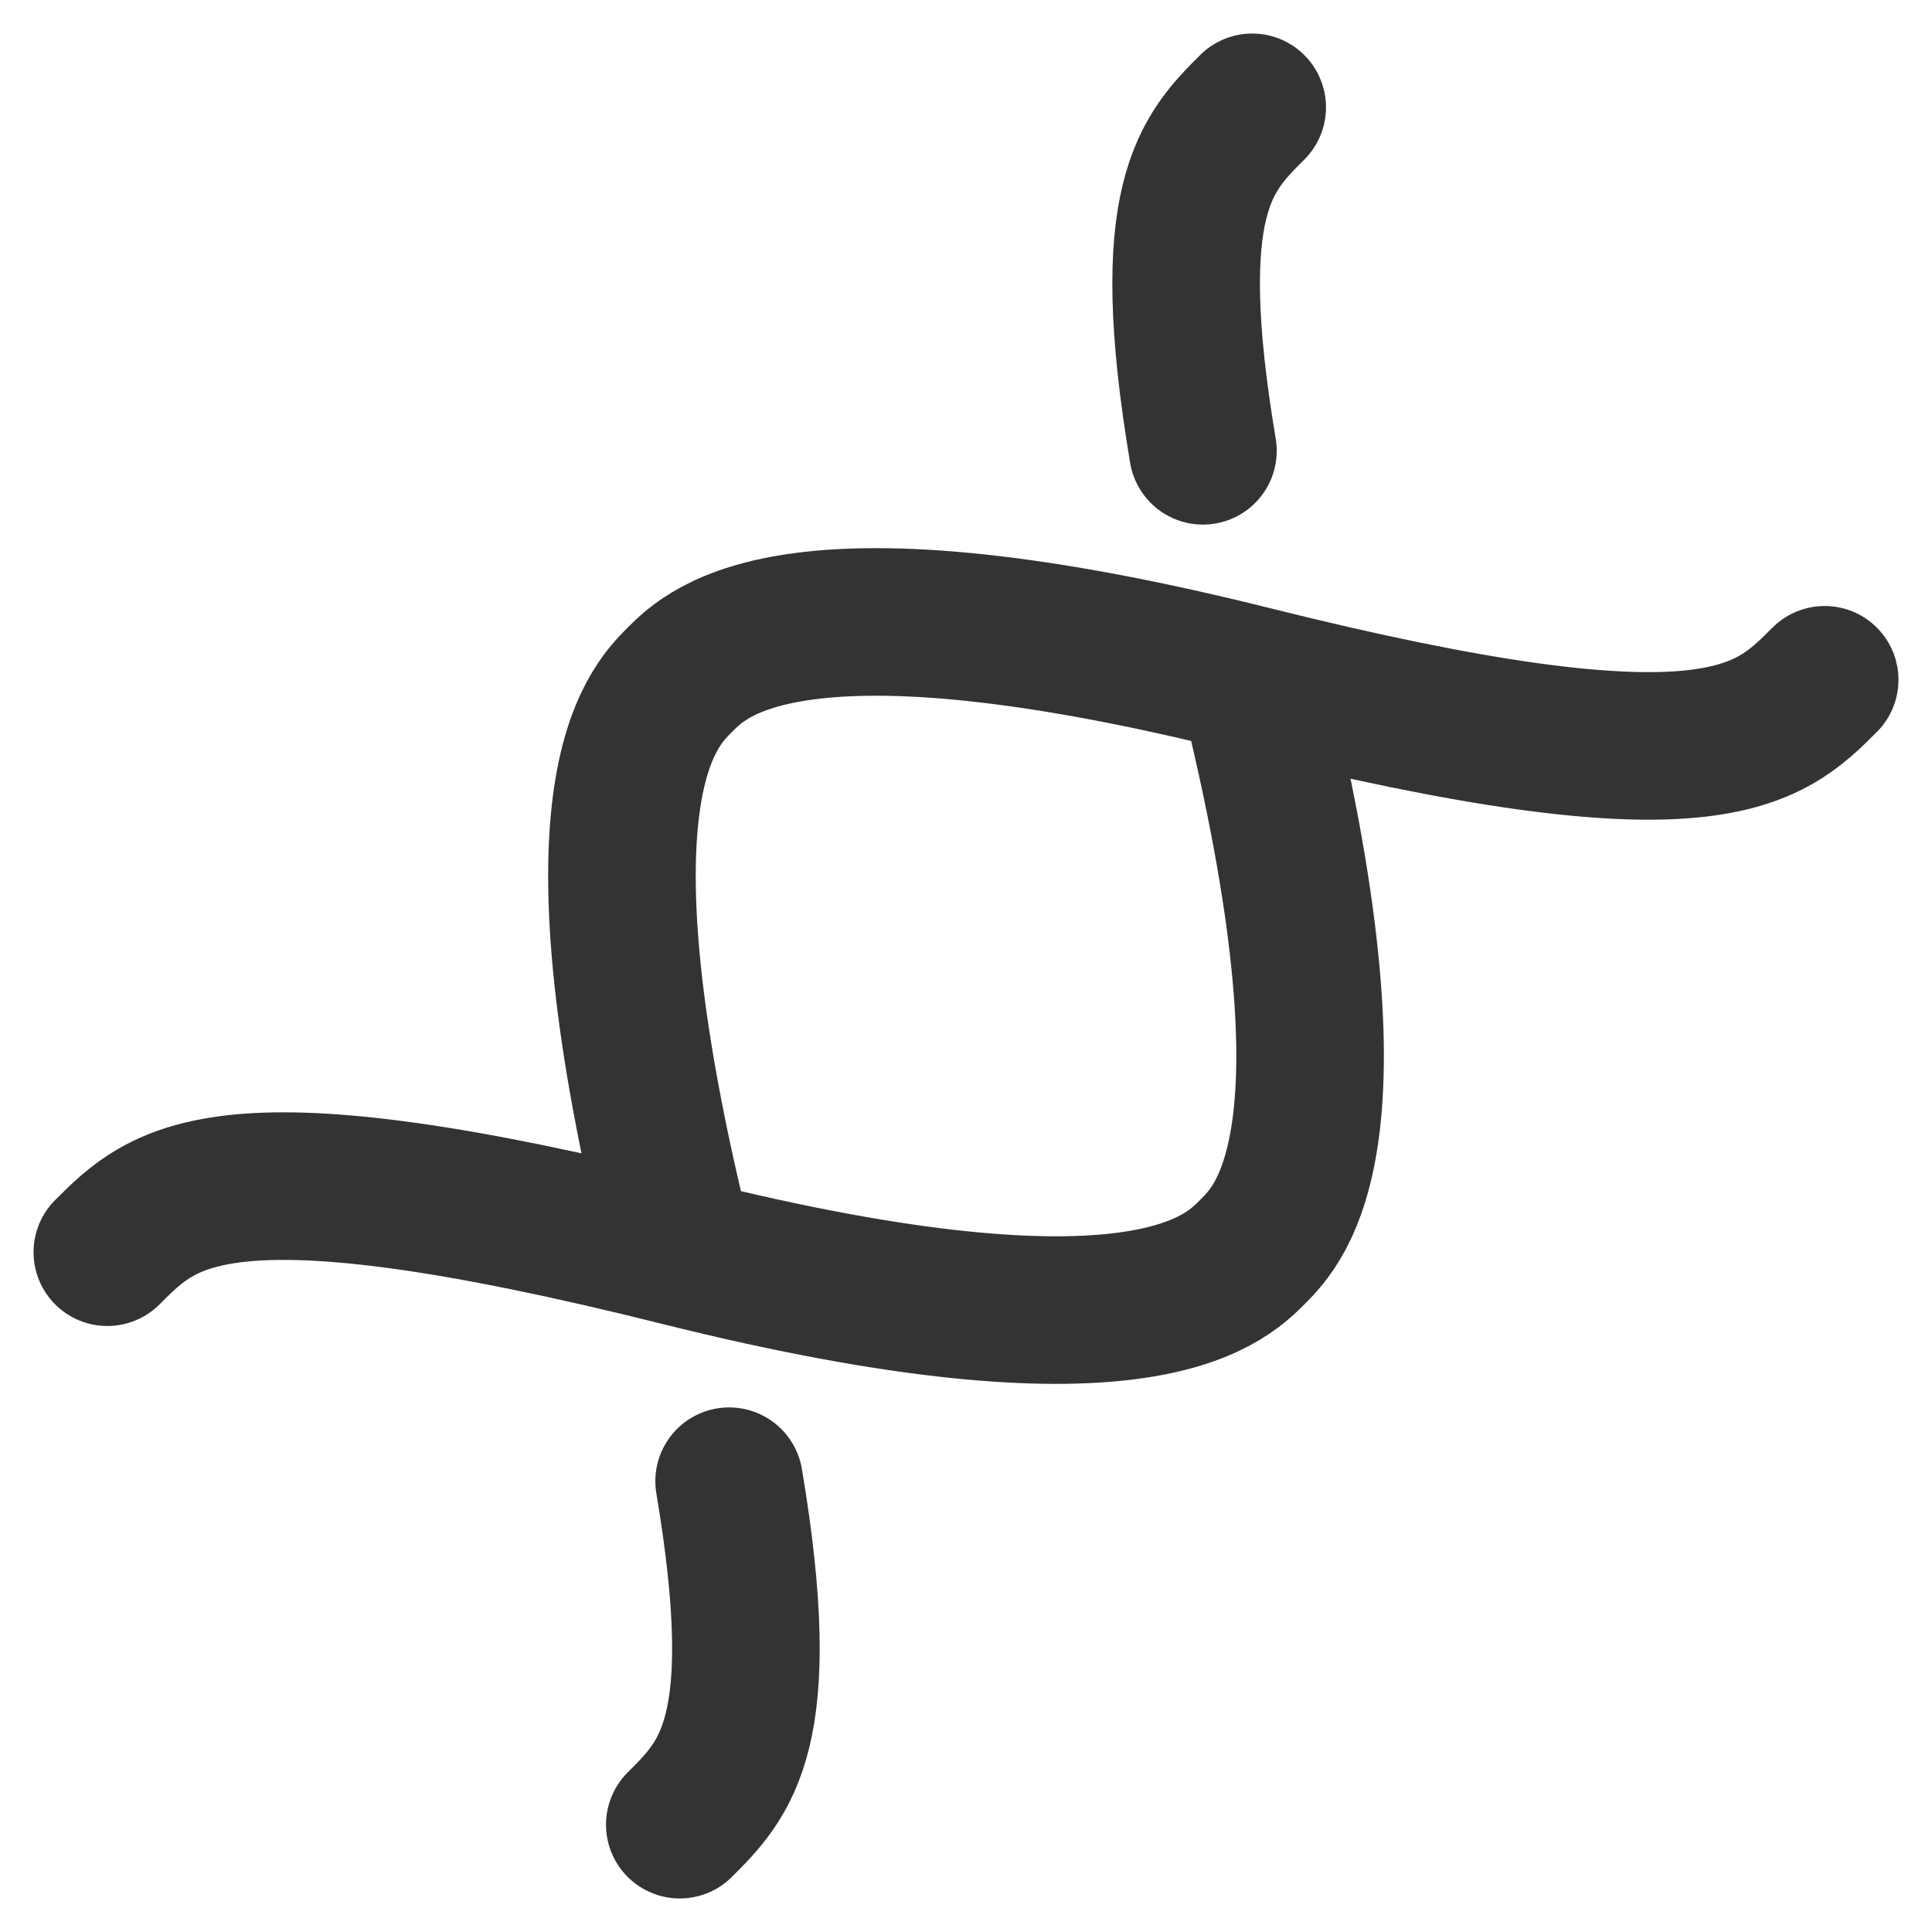
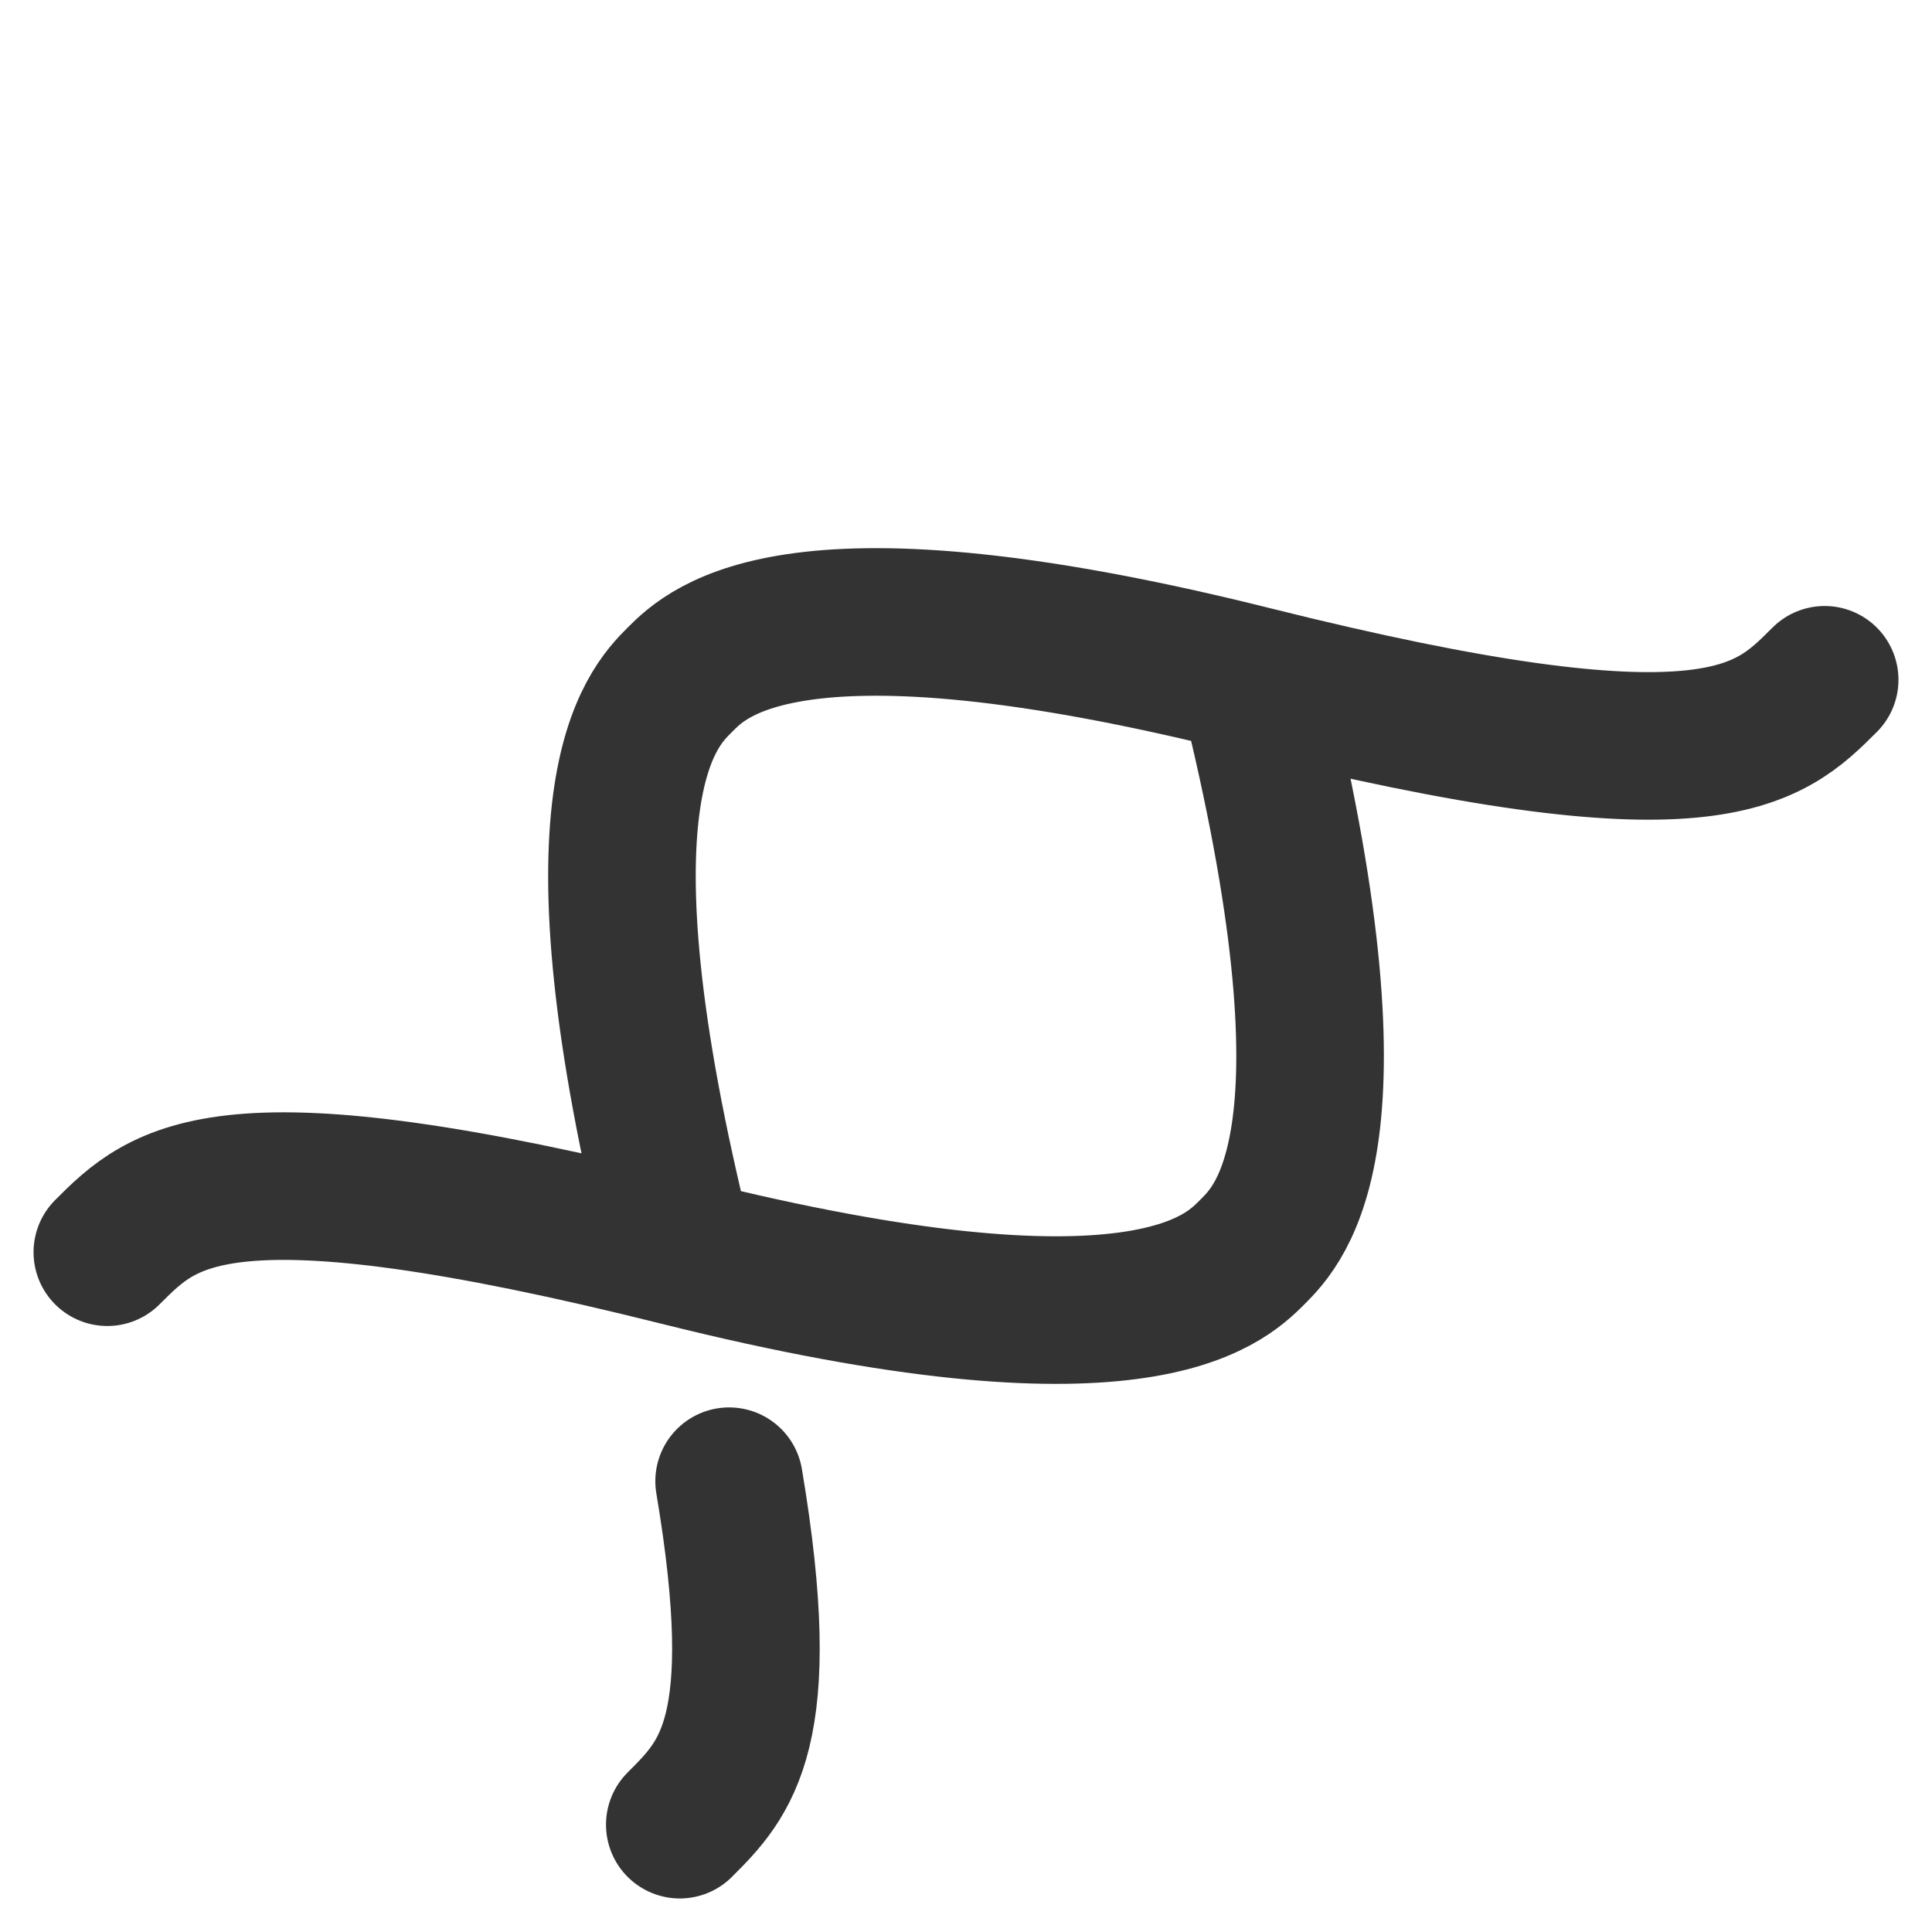
<svg xmlns="http://www.w3.org/2000/svg" width="36" height="36" viewBox="0 0 36 36" fill="none">
-   <path d="M12.667 34C13.522 33.146 14.376 32.291 13.586 27.6M12.667 23.334C10.534 14.801 12.134 13.201 12.667 12.667C13.201 12.134 14.801 10.534 23.334 12.667M12.667 23.334C4.134 21.2 3.067 22.266 2 23.333M12.667 23.334C21.2 25.467 22.799 23.866 23.333 23.333C23.866 22.799 25.467 21.2 23.334 12.667M34 12.667C32.933 13.734 31.867 14.801 23.334 12.667M23.333 2C22.478 2.854 21.625 3.709 22.415 8.4" stroke="#333333" stroke-width="2.75" stroke-linecap="round" />
+   <path d="M12.667 34C13.522 33.146 14.376 32.291 13.586 27.6M12.667 23.334C10.534 14.801 12.134 13.201 12.667 12.667C13.201 12.134 14.801 10.534 23.334 12.667M12.667 23.334C4.134 21.2 3.067 22.266 2 23.333M12.667 23.334C21.2 25.467 22.799 23.866 23.333 23.333C23.866 22.799 25.467 21.2 23.334 12.667M34 12.667C32.933 13.734 31.867 14.801 23.334 12.667M23.333 2" stroke="#333333" stroke-width="2.75" stroke-linecap="round" />
</svg>